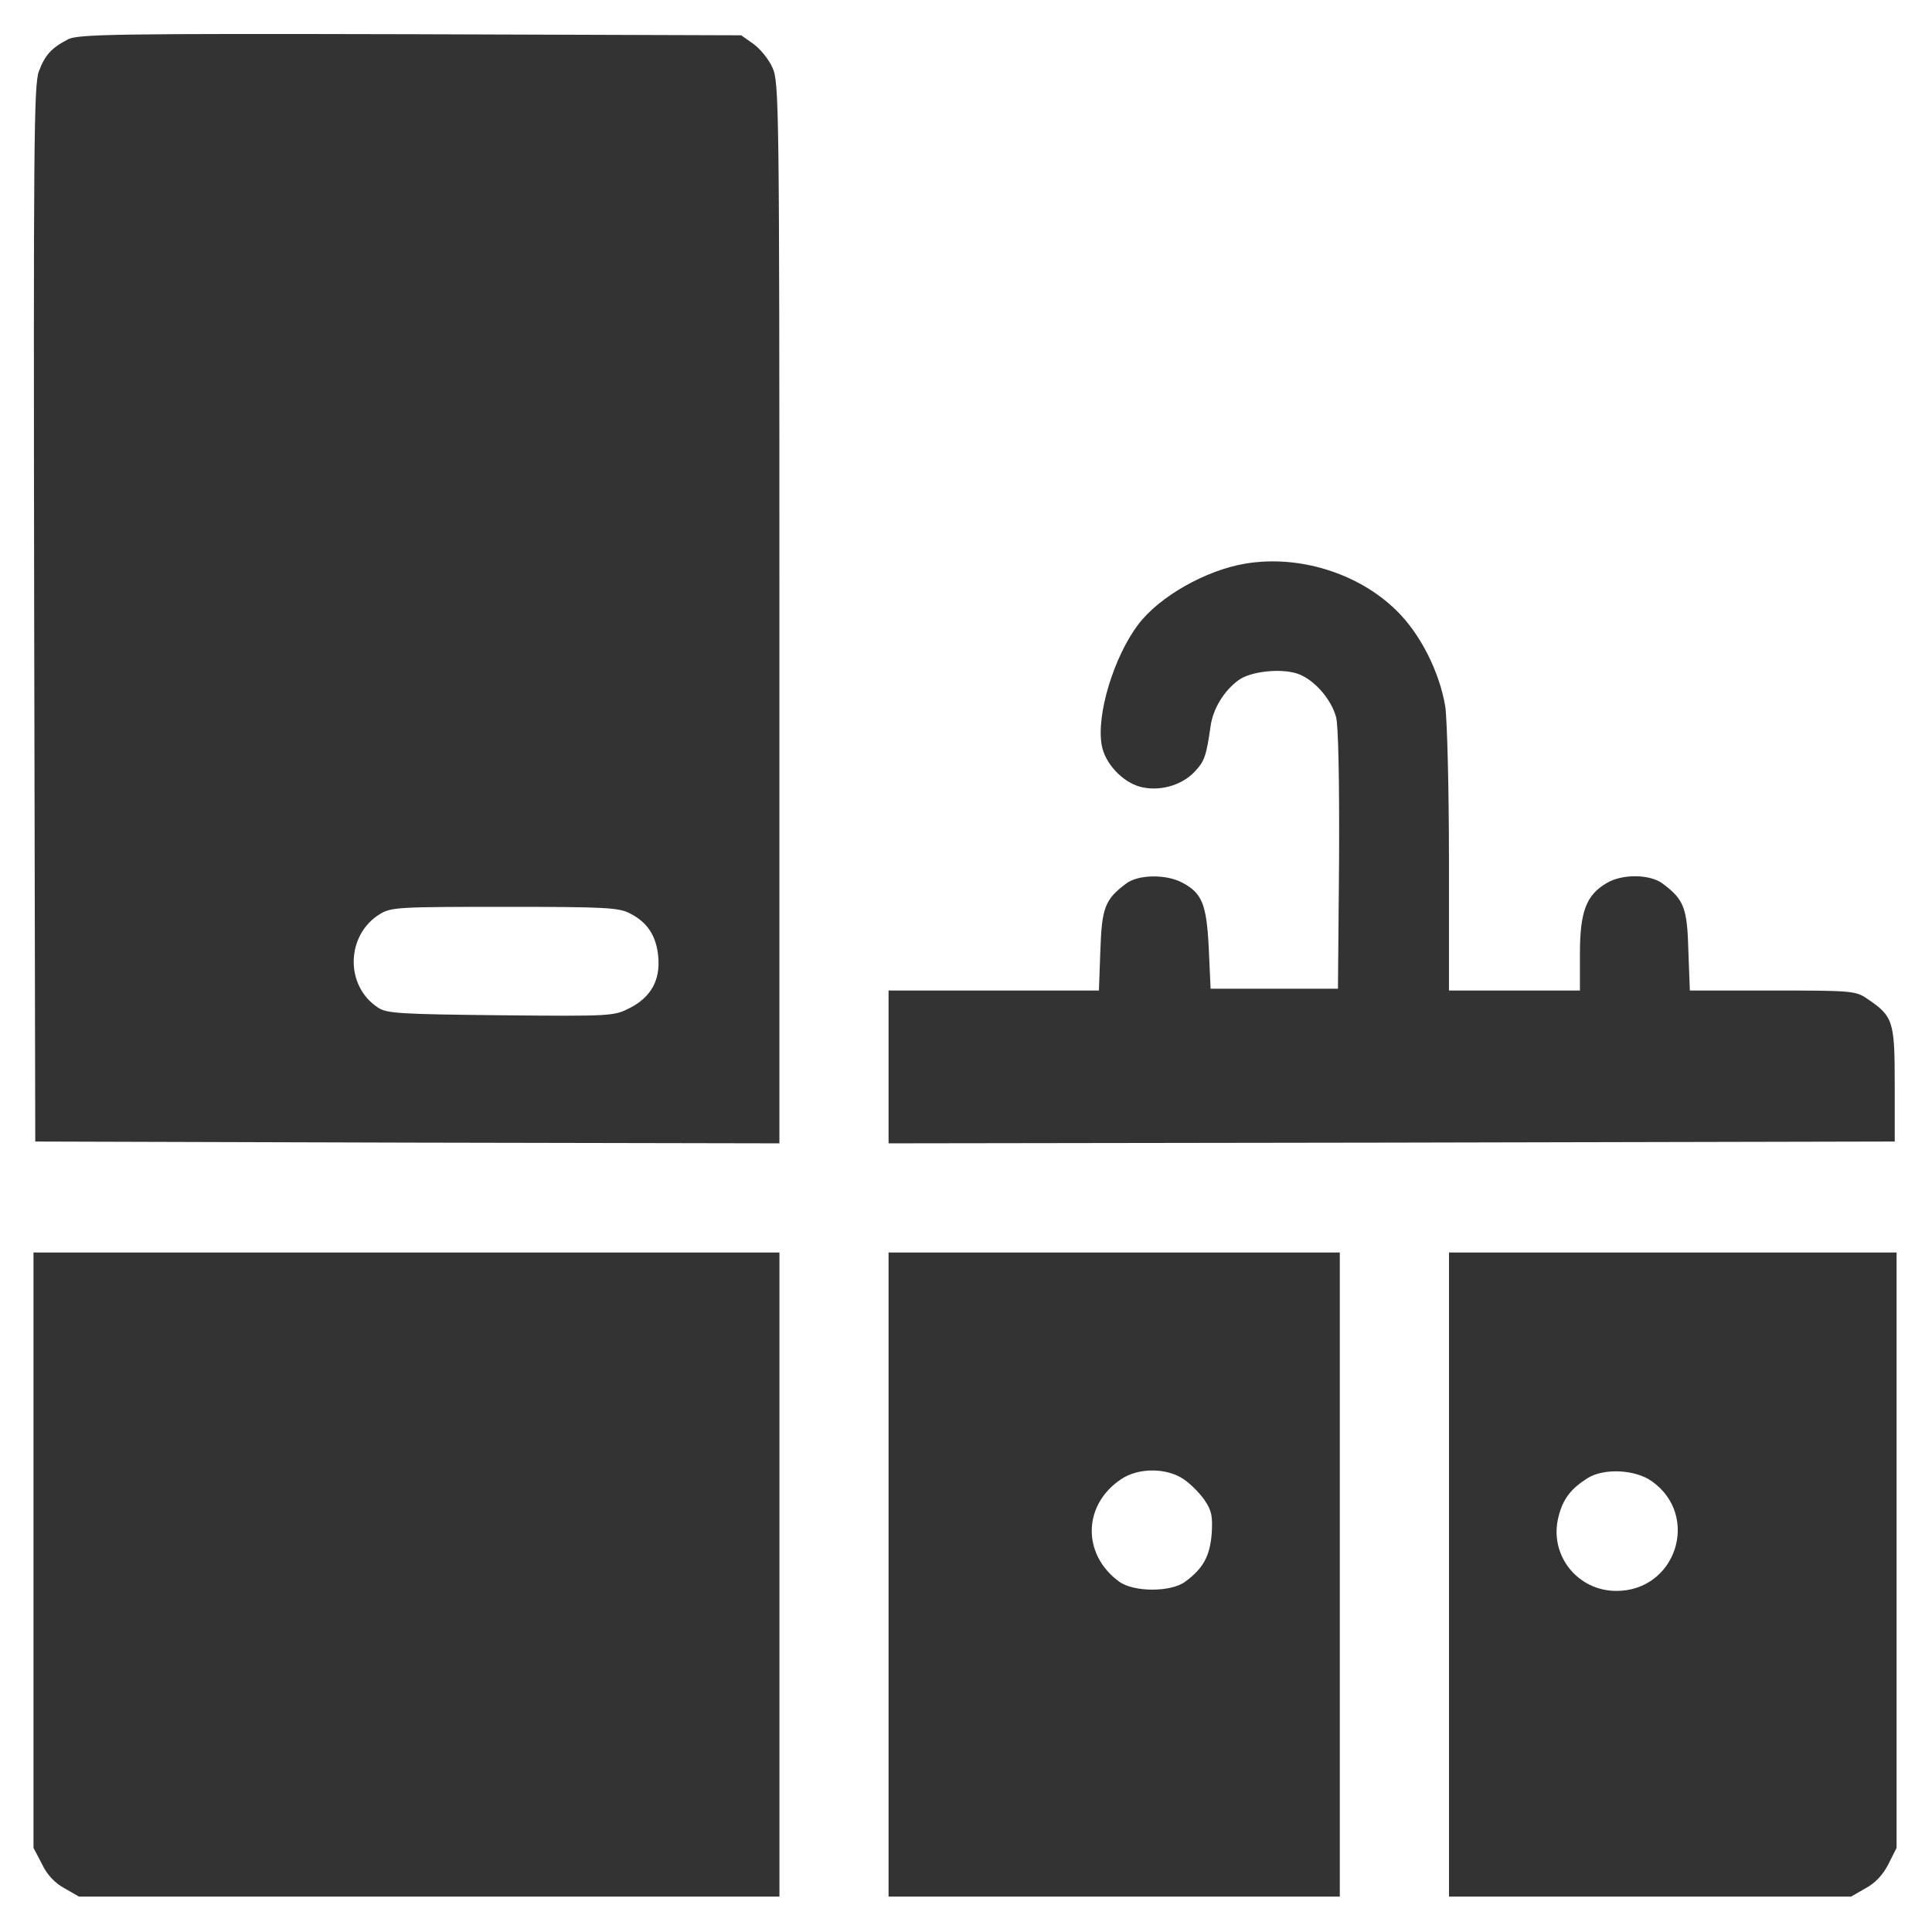
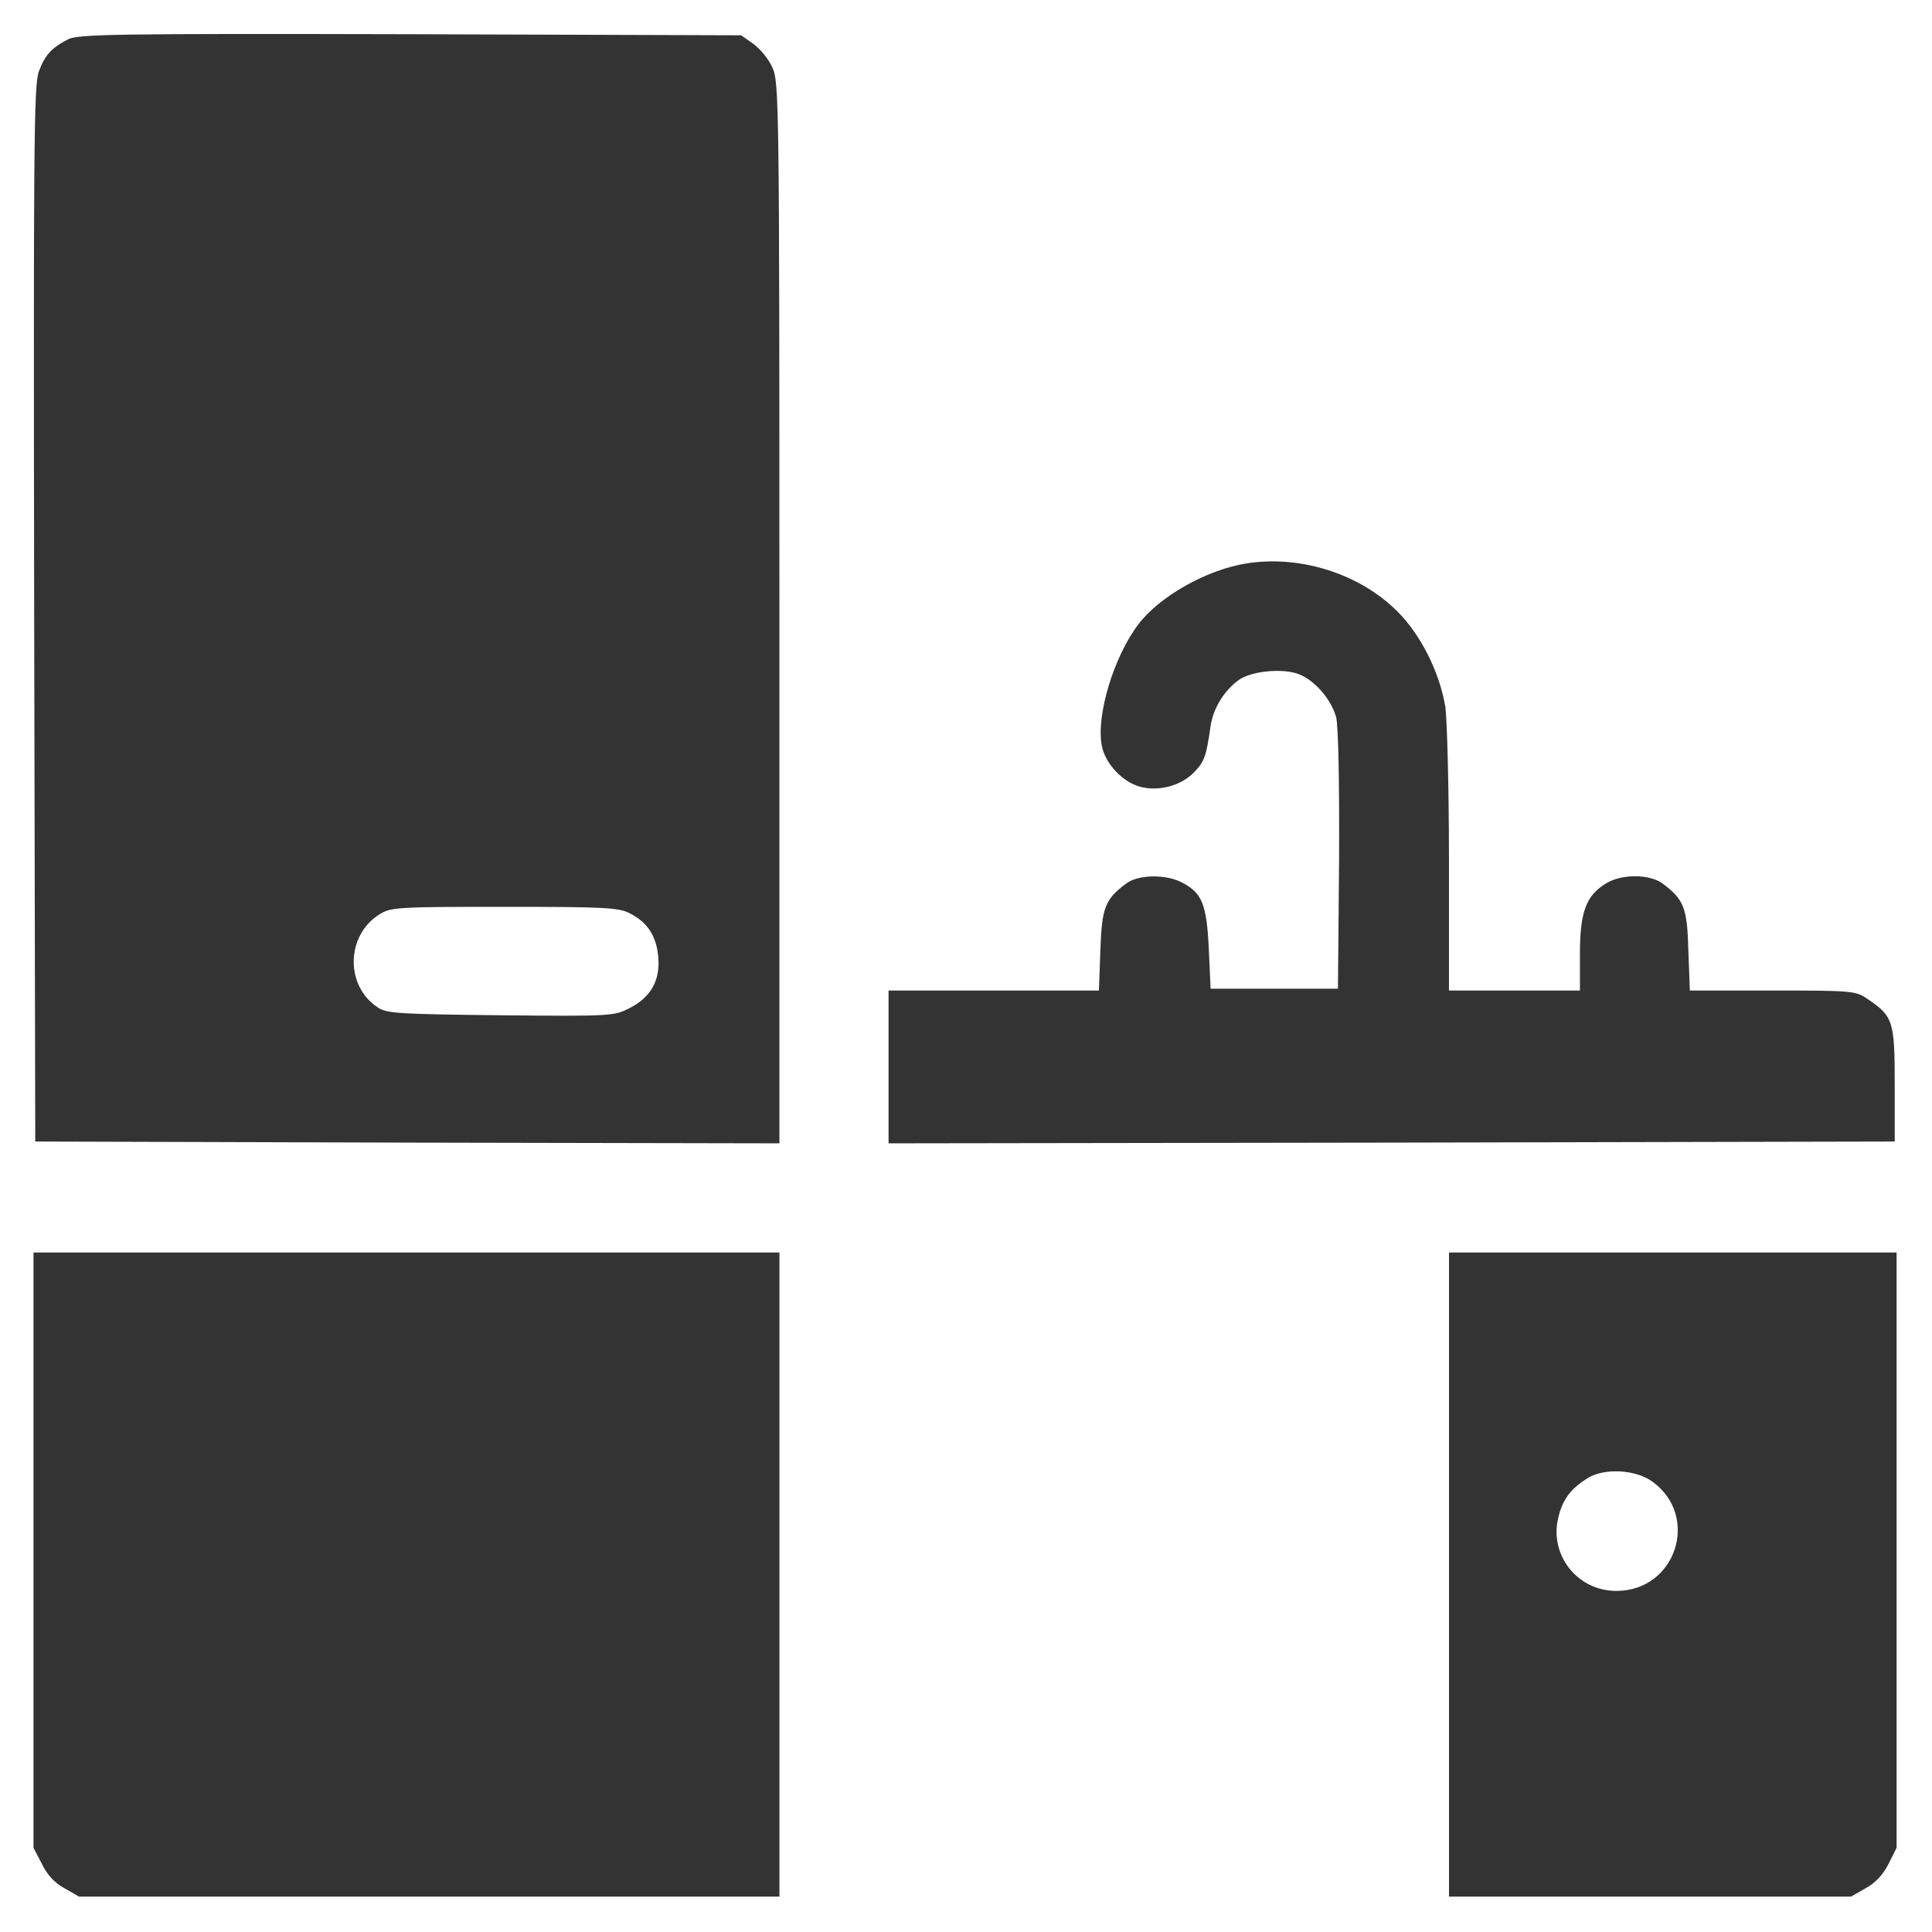
<svg xmlns="http://www.w3.org/2000/svg" width="48" height="48" viewBox="0 0 48 48" fill="none">
  <path d="M1.69 0.977C1.274 1.194 1.12 1.365 0.966 1.772C0.84 2.107 0.831 3.571 0.849 15.252L0.876 28.361L10.125 28.388L19.364 28.406V15.234C19.364 2.577 19.355 2.034 19.192 1.682C19.102 1.474 18.885 1.212 18.722 1.094L18.415 0.877L10.188 0.85C2.856 0.832 1.934 0.85 1.69 0.977ZM15.648 22.692C16.082 22.909 16.308 23.253 16.354 23.768C16.408 24.356 16.173 24.772 15.648 25.043C15.26 25.242 15.214 25.251 12.448 25.224C9.917 25.197 9.609 25.178 9.392 25.034C8.561 24.491 8.597 23.226 9.438 22.71C9.718 22.539 9.899 22.53 12.538 22.53C15.025 22.53 15.377 22.548 15.648 22.692Z" fill="#333333" />
  <path d="M30.936 14.004C29.96 14.167 28.811 14.818 28.287 15.505C27.672 16.31 27.229 17.774 27.374 18.525C27.455 18.968 27.889 19.429 28.323 19.546C28.793 19.673 29.354 19.519 29.679 19.175C29.924 18.913 29.969 18.796 30.077 18.036C30.14 17.602 30.412 17.159 30.773 16.897C31.072 16.68 31.804 16.599 32.229 16.735C32.636 16.87 33.07 17.358 33.196 17.819C33.25 18.045 33.278 19.338 33.269 21.372L33.241 24.564H31.659H30.077L30.032 23.569C29.978 22.466 29.869 22.186 29.363 21.924C28.965 21.716 28.278 21.725 27.98 21.951C27.446 22.349 27.374 22.557 27.338 23.623L27.302 24.609H24.689H22.076V26.508V28.406L34.579 28.388L47.074 28.361V26.941C47.074 25.368 47.037 25.251 46.395 24.817C46.106 24.618 46.025 24.609 44.036 24.609H41.984L41.947 23.623C41.92 22.557 41.839 22.349 41.306 21.951C40.989 21.716 40.302 21.707 39.913 21.942C39.407 22.24 39.253 22.656 39.253 23.696V24.609H37.626H35.999V21.372C35.999 19.6 35.954 17.883 35.908 17.557C35.764 16.689 35.285 15.74 34.688 15.162C33.748 14.239 32.265 13.778 30.936 14.004Z" fill="#333333" />
  <path d="M0.832 38.513V45.909L1.04 46.306C1.167 46.578 1.365 46.786 1.6 46.912L1.962 47.12H10.668H19.365V39.119V31.118H10.099H0.832V38.513Z" fill="#333333" />
-   <path d="M22.076 39.119V47.12H27.681H33.287V39.119V31.118H27.681H22.076V39.119ZM29.408 36.751C29.571 36.859 29.806 37.094 29.924 37.266C30.104 37.528 30.131 37.664 30.104 38.107C30.059 38.658 29.896 38.965 29.453 39.291C29.101 39.562 28.16 39.562 27.799 39.291C26.877 38.613 26.904 37.383 27.853 36.751C28.278 36.461 28.983 36.461 29.408 36.751Z" fill="#333333" />
  <path d="M36 39.119V47.12H40.999H45.99L46.352 46.912C46.587 46.786 46.785 46.578 46.921 46.306L47.12 45.909V38.513V31.118H41.56H36V39.119ZM41.045 36.805C42.247 37.664 41.641 39.526 40.159 39.526C39.182 39.526 38.477 38.622 38.721 37.682C38.83 37.239 39.029 36.986 39.444 36.723C39.851 36.47 40.629 36.506 41.045 36.805Z" fill="#333333" />
</svg>